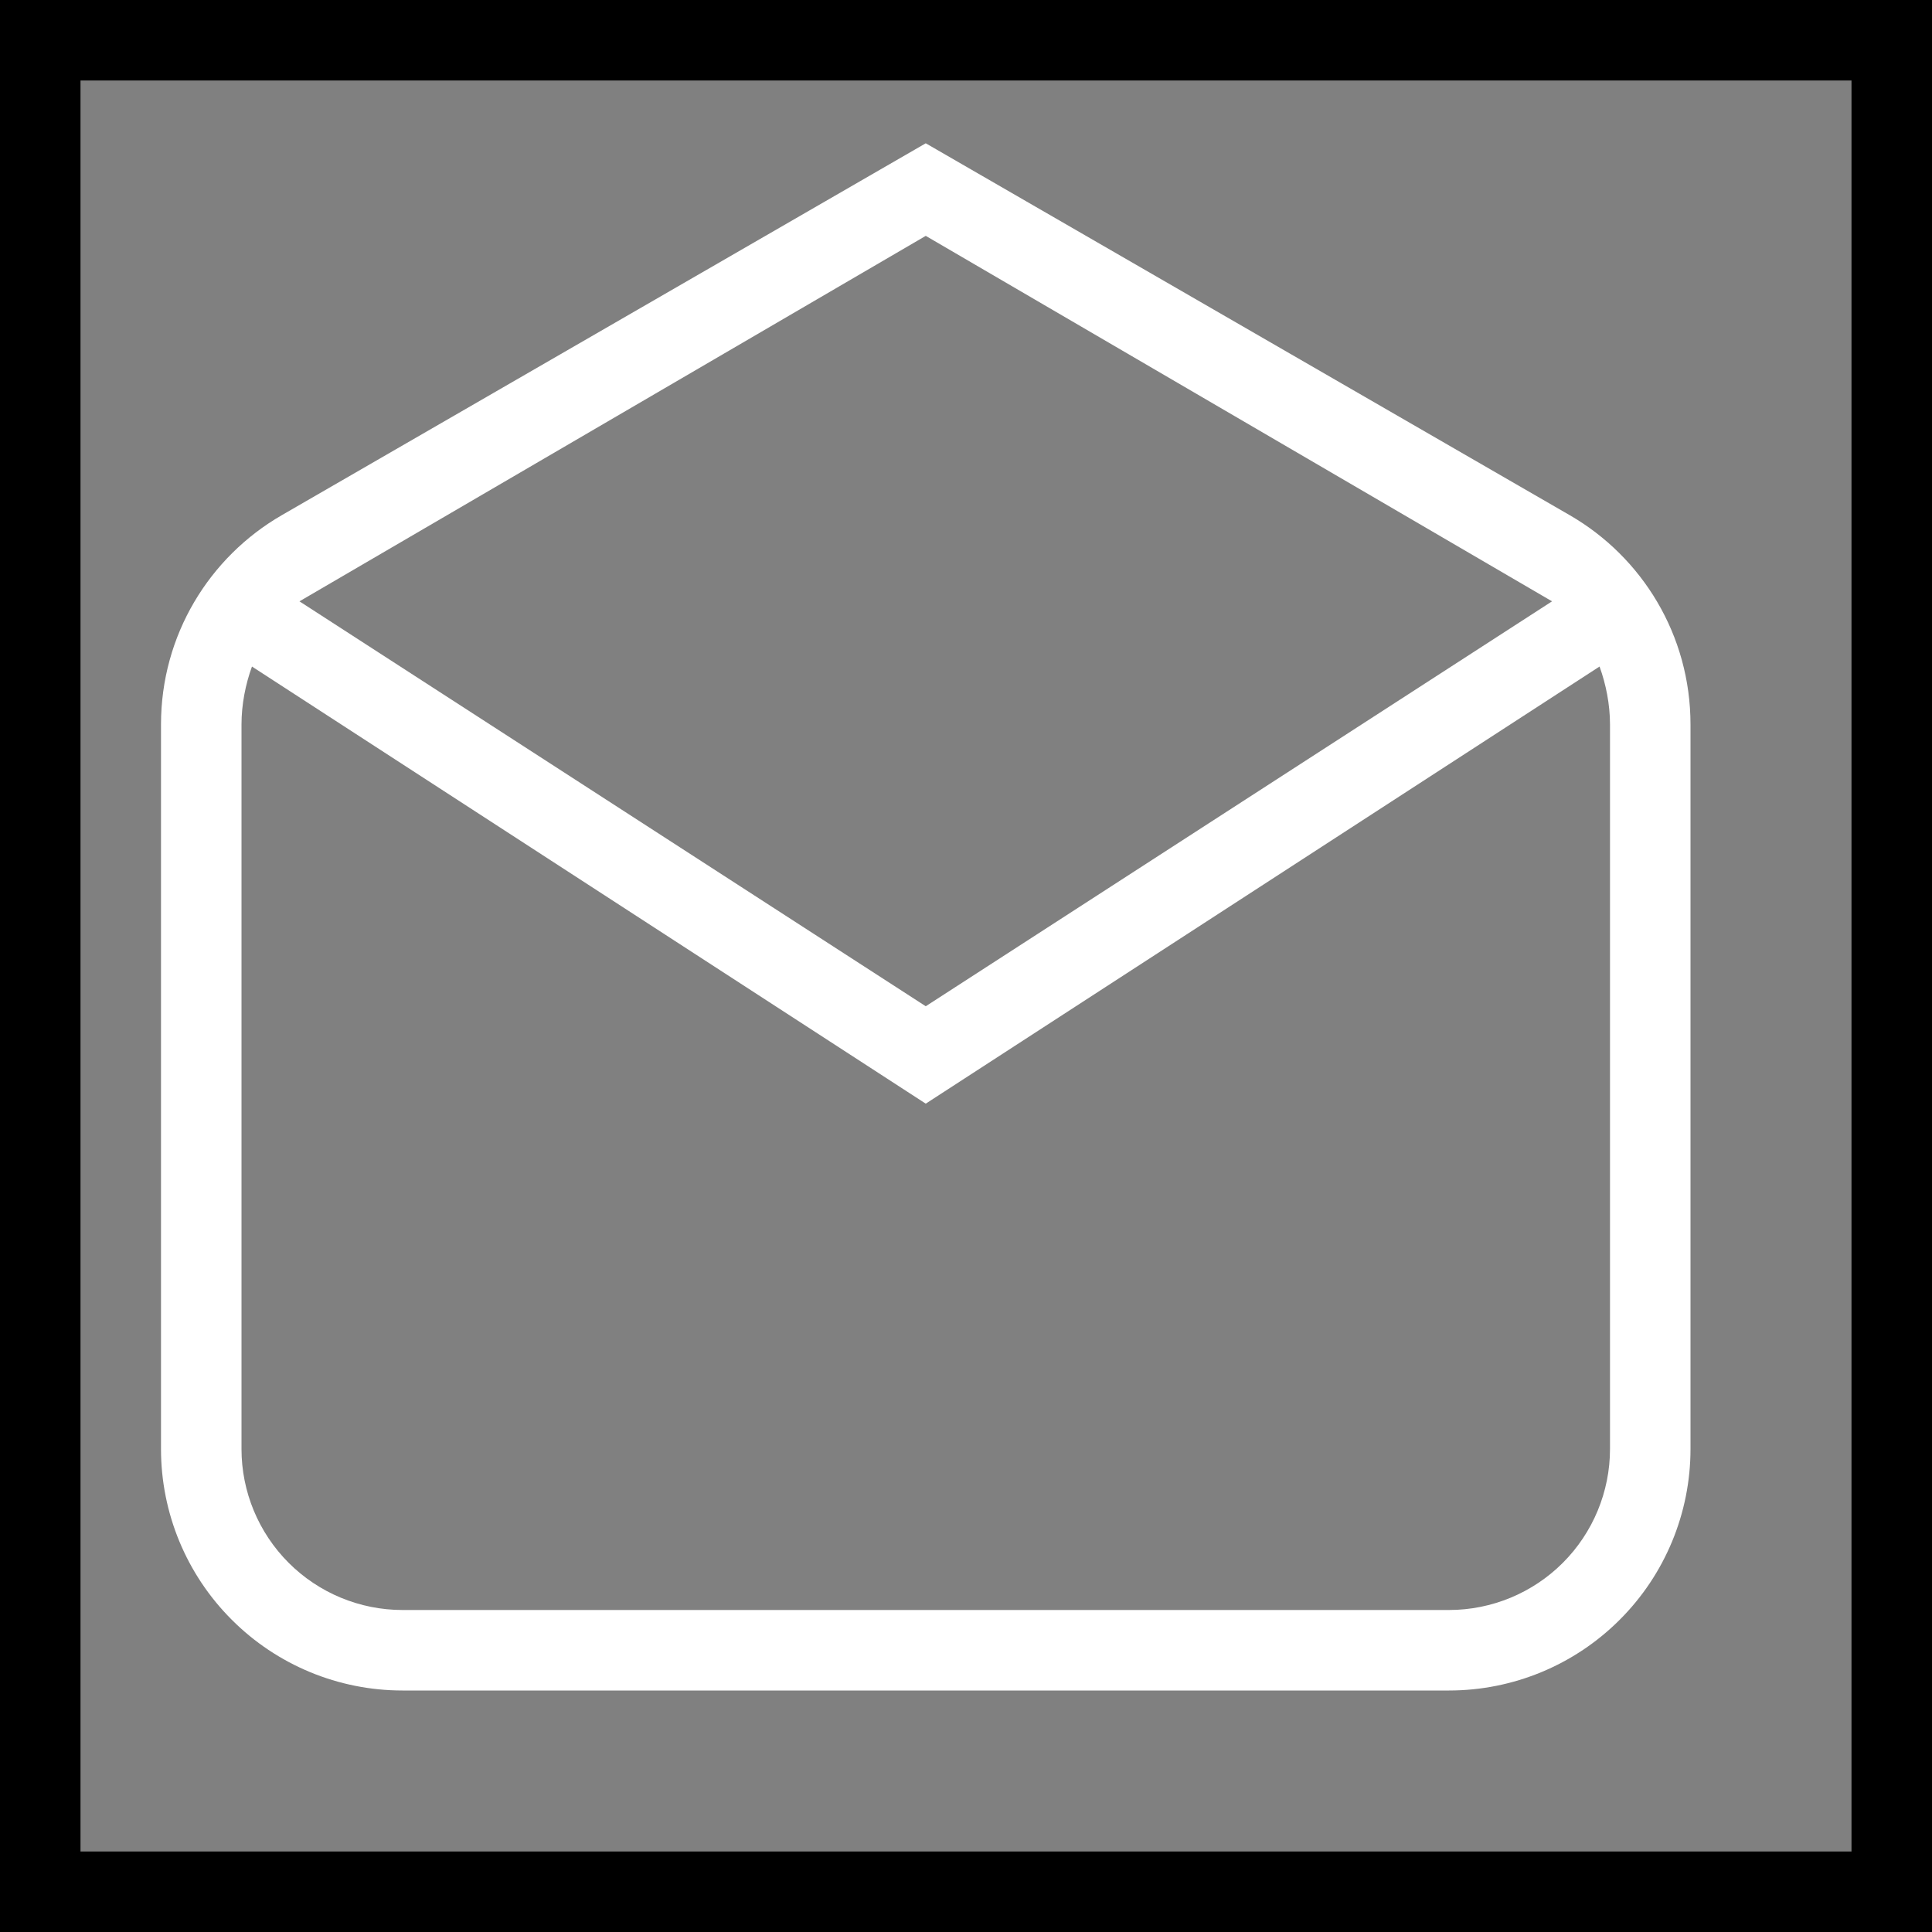
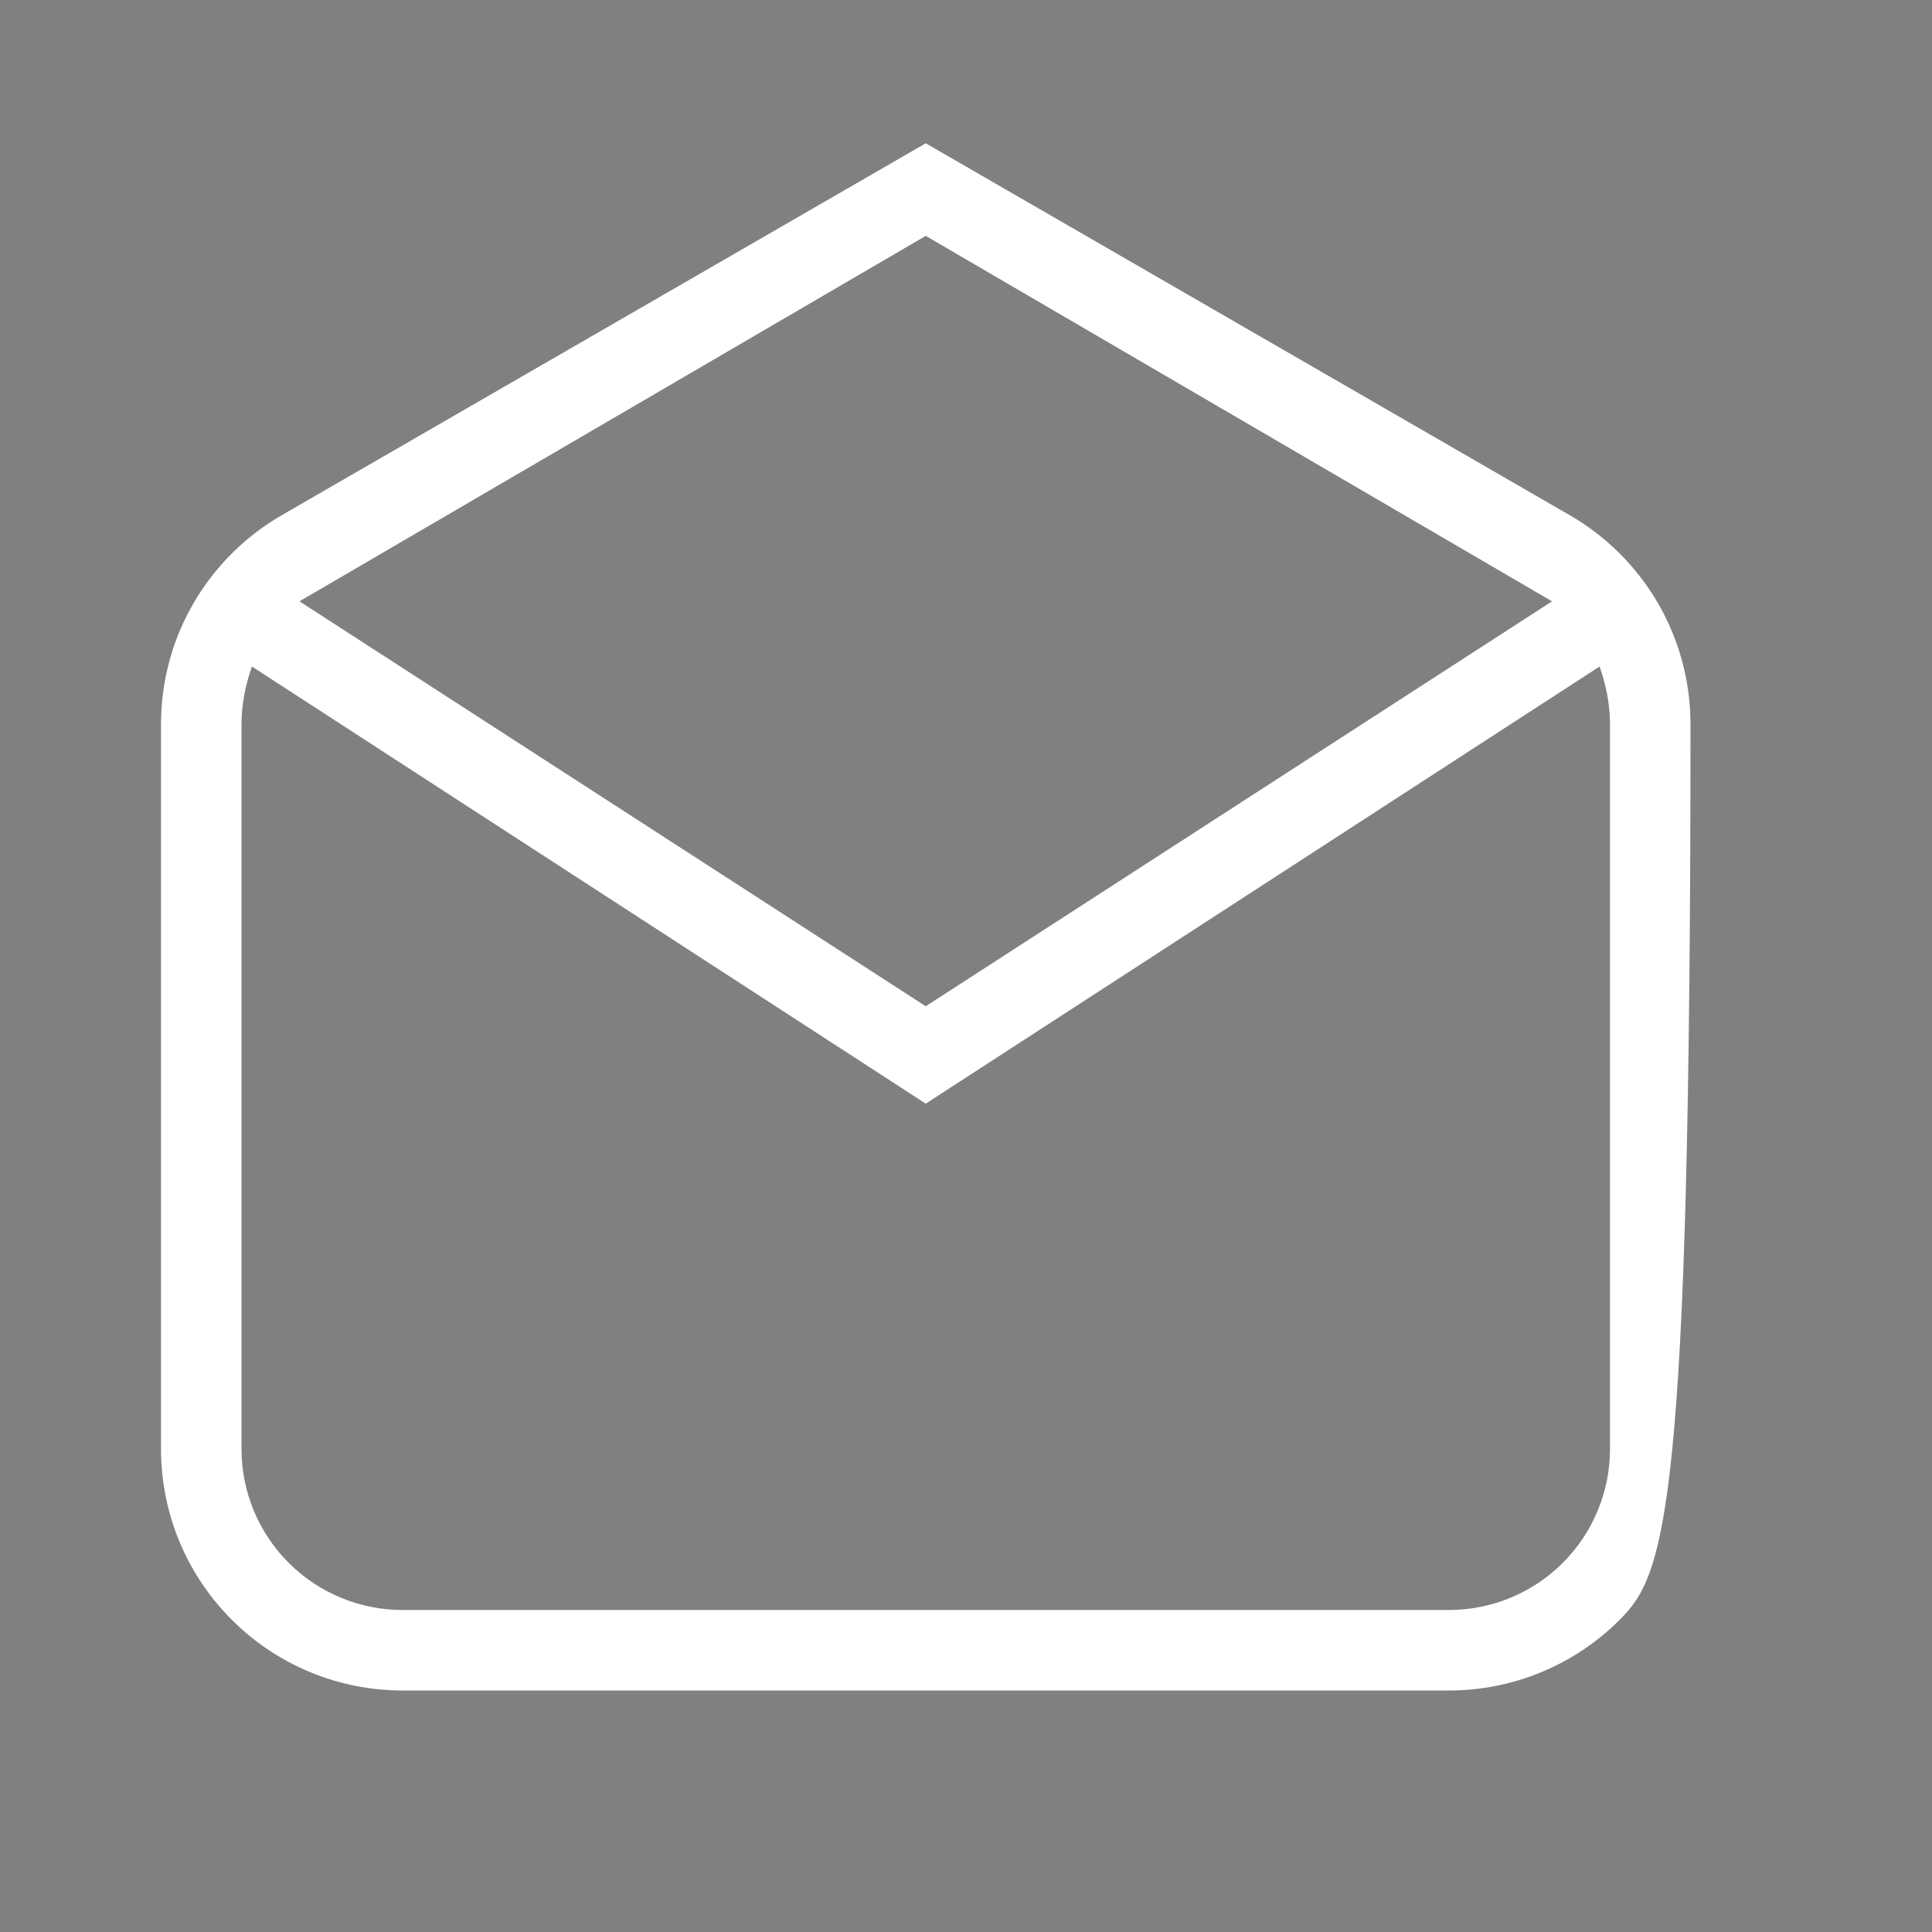
<svg xmlns="http://www.w3.org/2000/svg" width="24" height="24" viewBox="0 0 24 24" fill="none">
  <rect x="0" y="0" width="24" height="24" fill="#808080" stroke="none" />
-   <rect x="0.5" y="0.5" width="23" height="23" stroke="black" />
-   <path d="M21 9V18C21 18.796 20.684 19.559 20.121 20.121C19.559 20.684 18.796 21 18 21H5C4.204 21 3.441 20.684 2.879 20.121C2.316 19.559 2 18.796 2 18V9C2 7.89 2.6 6.92 3.5 6.4L11.5 1.78L19.5 6.4C20.4 6.92 21 7.89 21 9ZM3.72 7.47L11.5 12.5L19.28 7.47L11.5 2.93L3.72 7.47ZM11.5 13.71L3.13 8.28C3.05 8.5 3 8.75 3 9V18C3 18.53 3.211 19.039 3.586 19.414C3.961 19.789 4.47 20 5 20H18C18.53 20 19.039 19.789 19.414 19.414C19.789 19.039 20 18.53 20 18V9C20 8.75 19.95 8.5 19.87 8.28L11.5 13.71Z" fill="white" />
+   <path d="M21 9C21 18.796 20.684 19.559 20.121 20.121C19.559 20.684 18.796 21 18 21H5C4.204 21 3.441 20.684 2.879 20.121C2.316 19.559 2 18.796 2 18V9C2 7.89 2.6 6.92 3.5 6.4L11.5 1.78L19.5 6.4C20.4 6.92 21 7.89 21 9ZM3.72 7.47L11.5 12.5L19.28 7.47L11.5 2.93L3.72 7.47ZM11.5 13.71L3.13 8.28C3.05 8.5 3 8.75 3 9V18C3 18.53 3.211 19.039 3.586 19.414C3.961 19.789 4.47 20 5 20H18C18.53 20 19.039 19.789 19.414 19.414C19.789 19.039 20 18.53 20 18V9C20 8.75 19.95 8.5 19.87 8.28L11.5 13.71Z" fill="white" />
</svg>